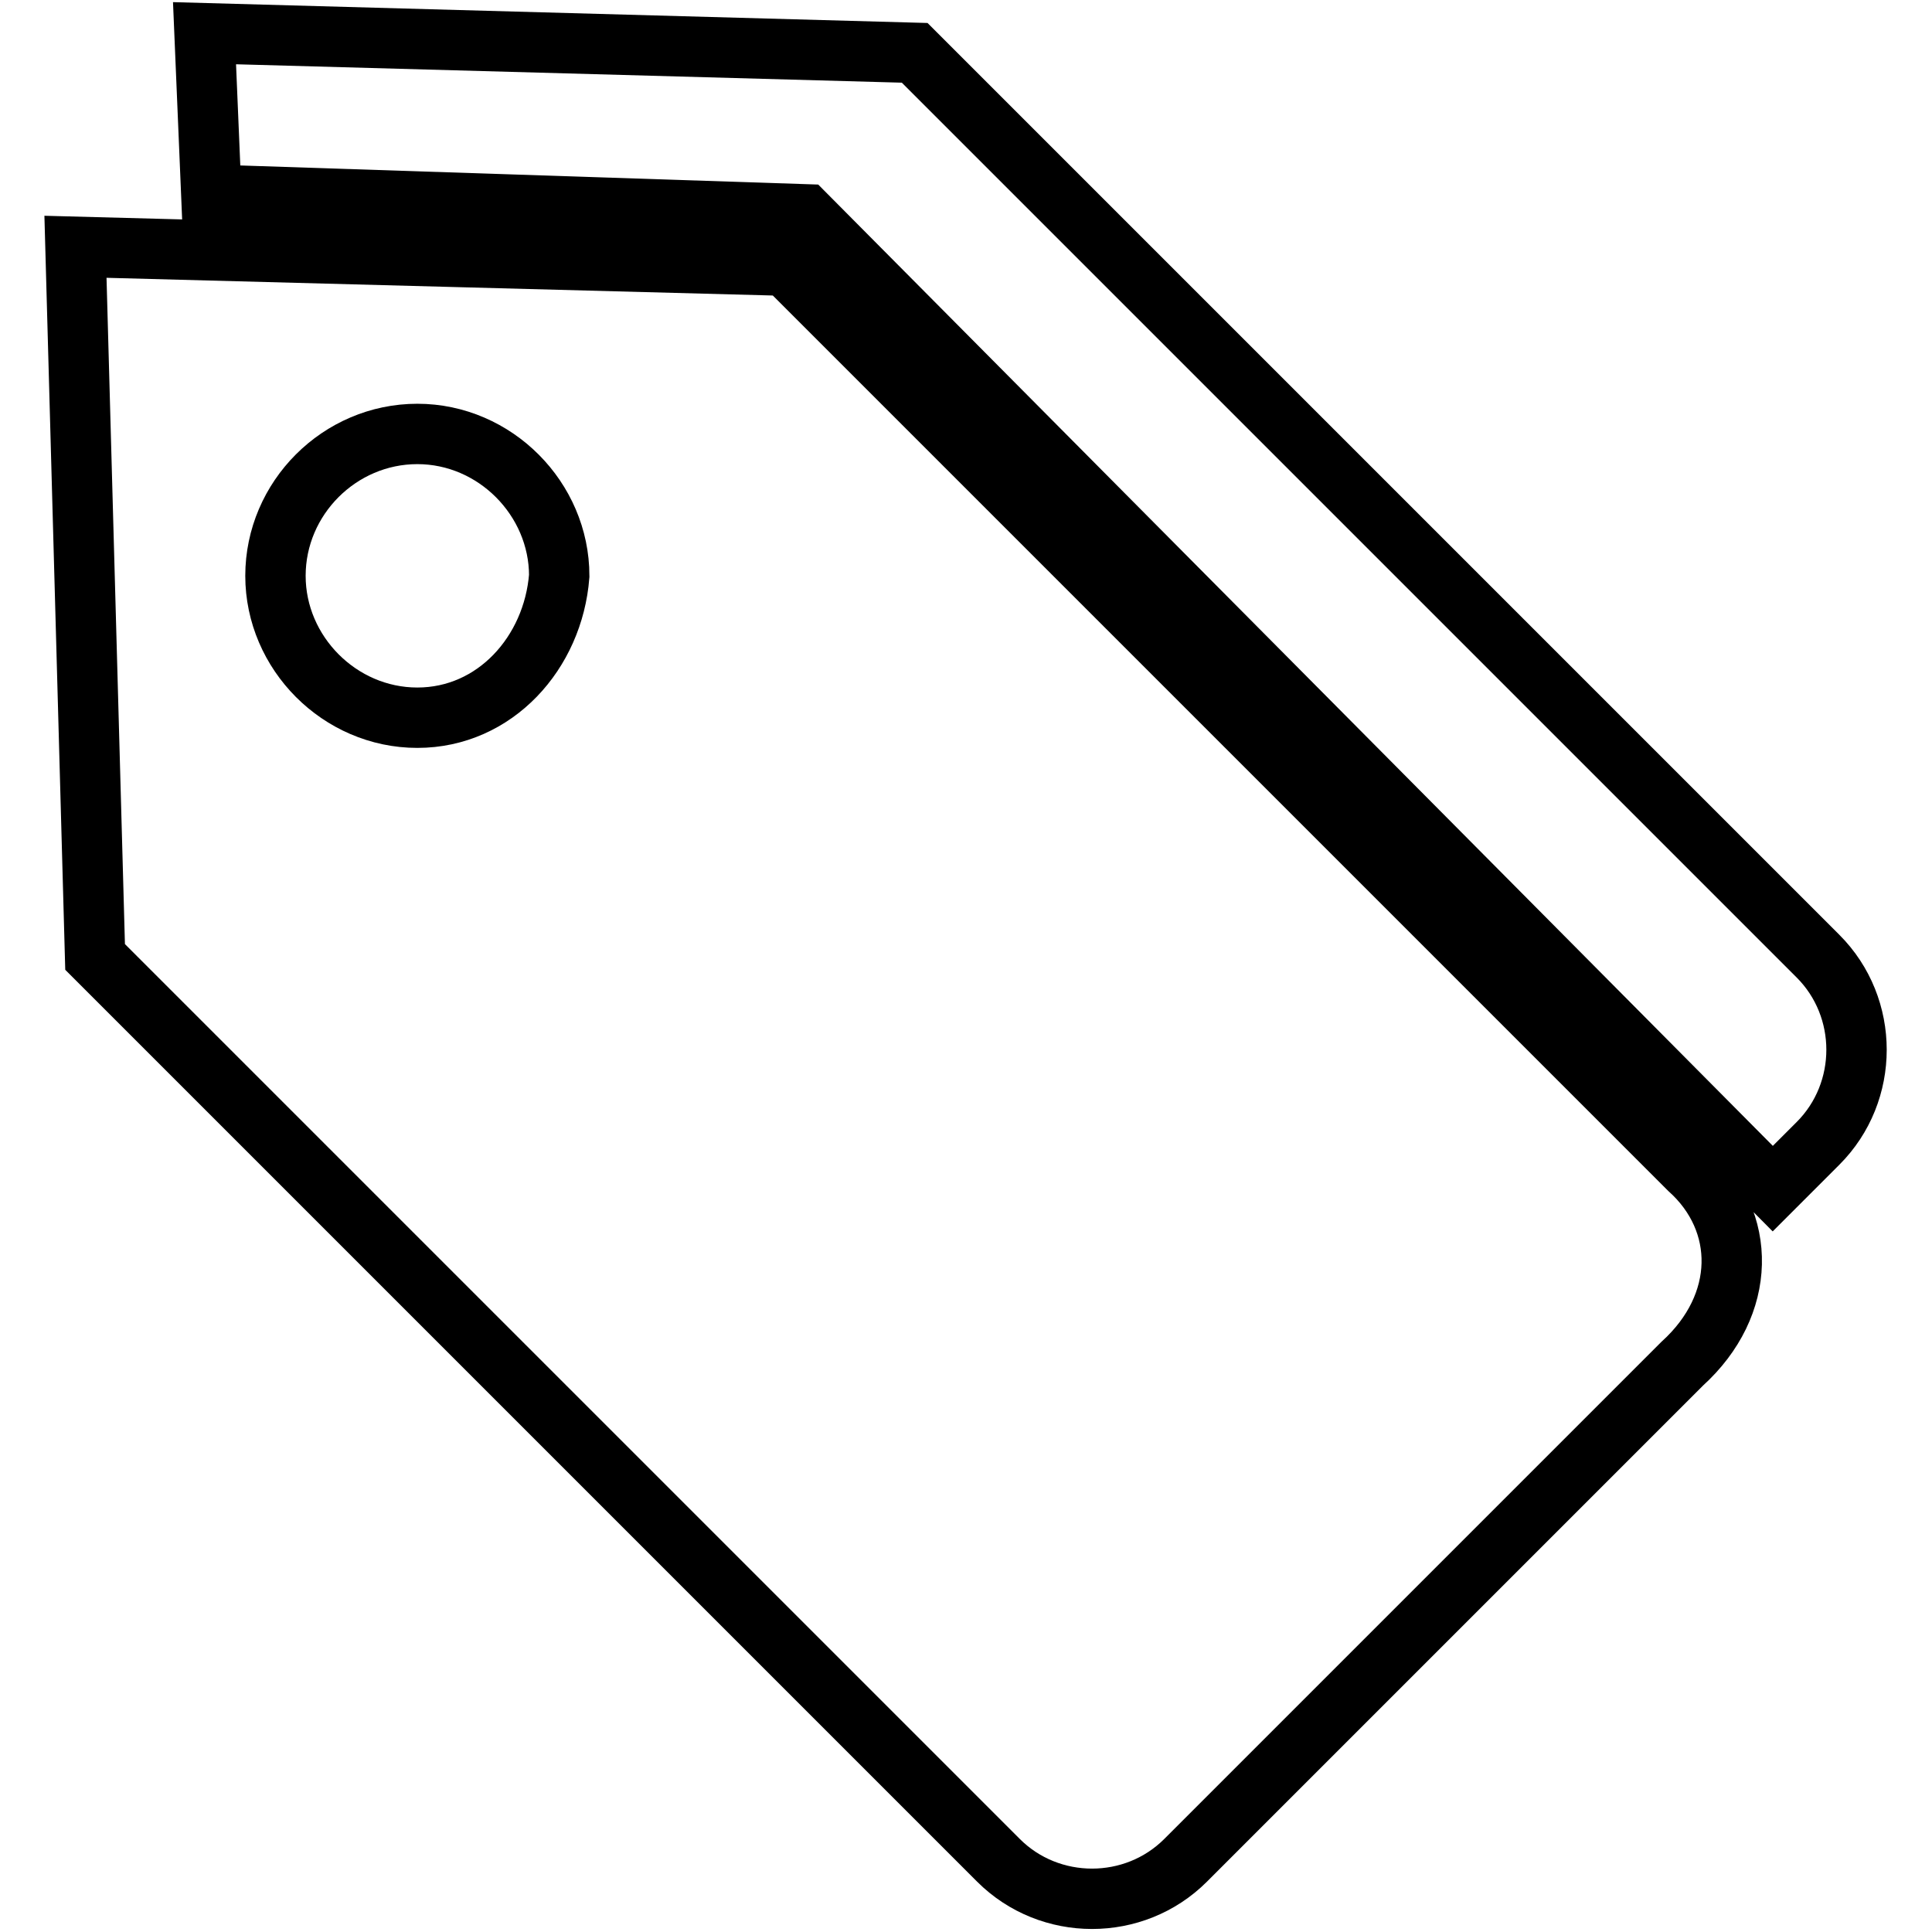
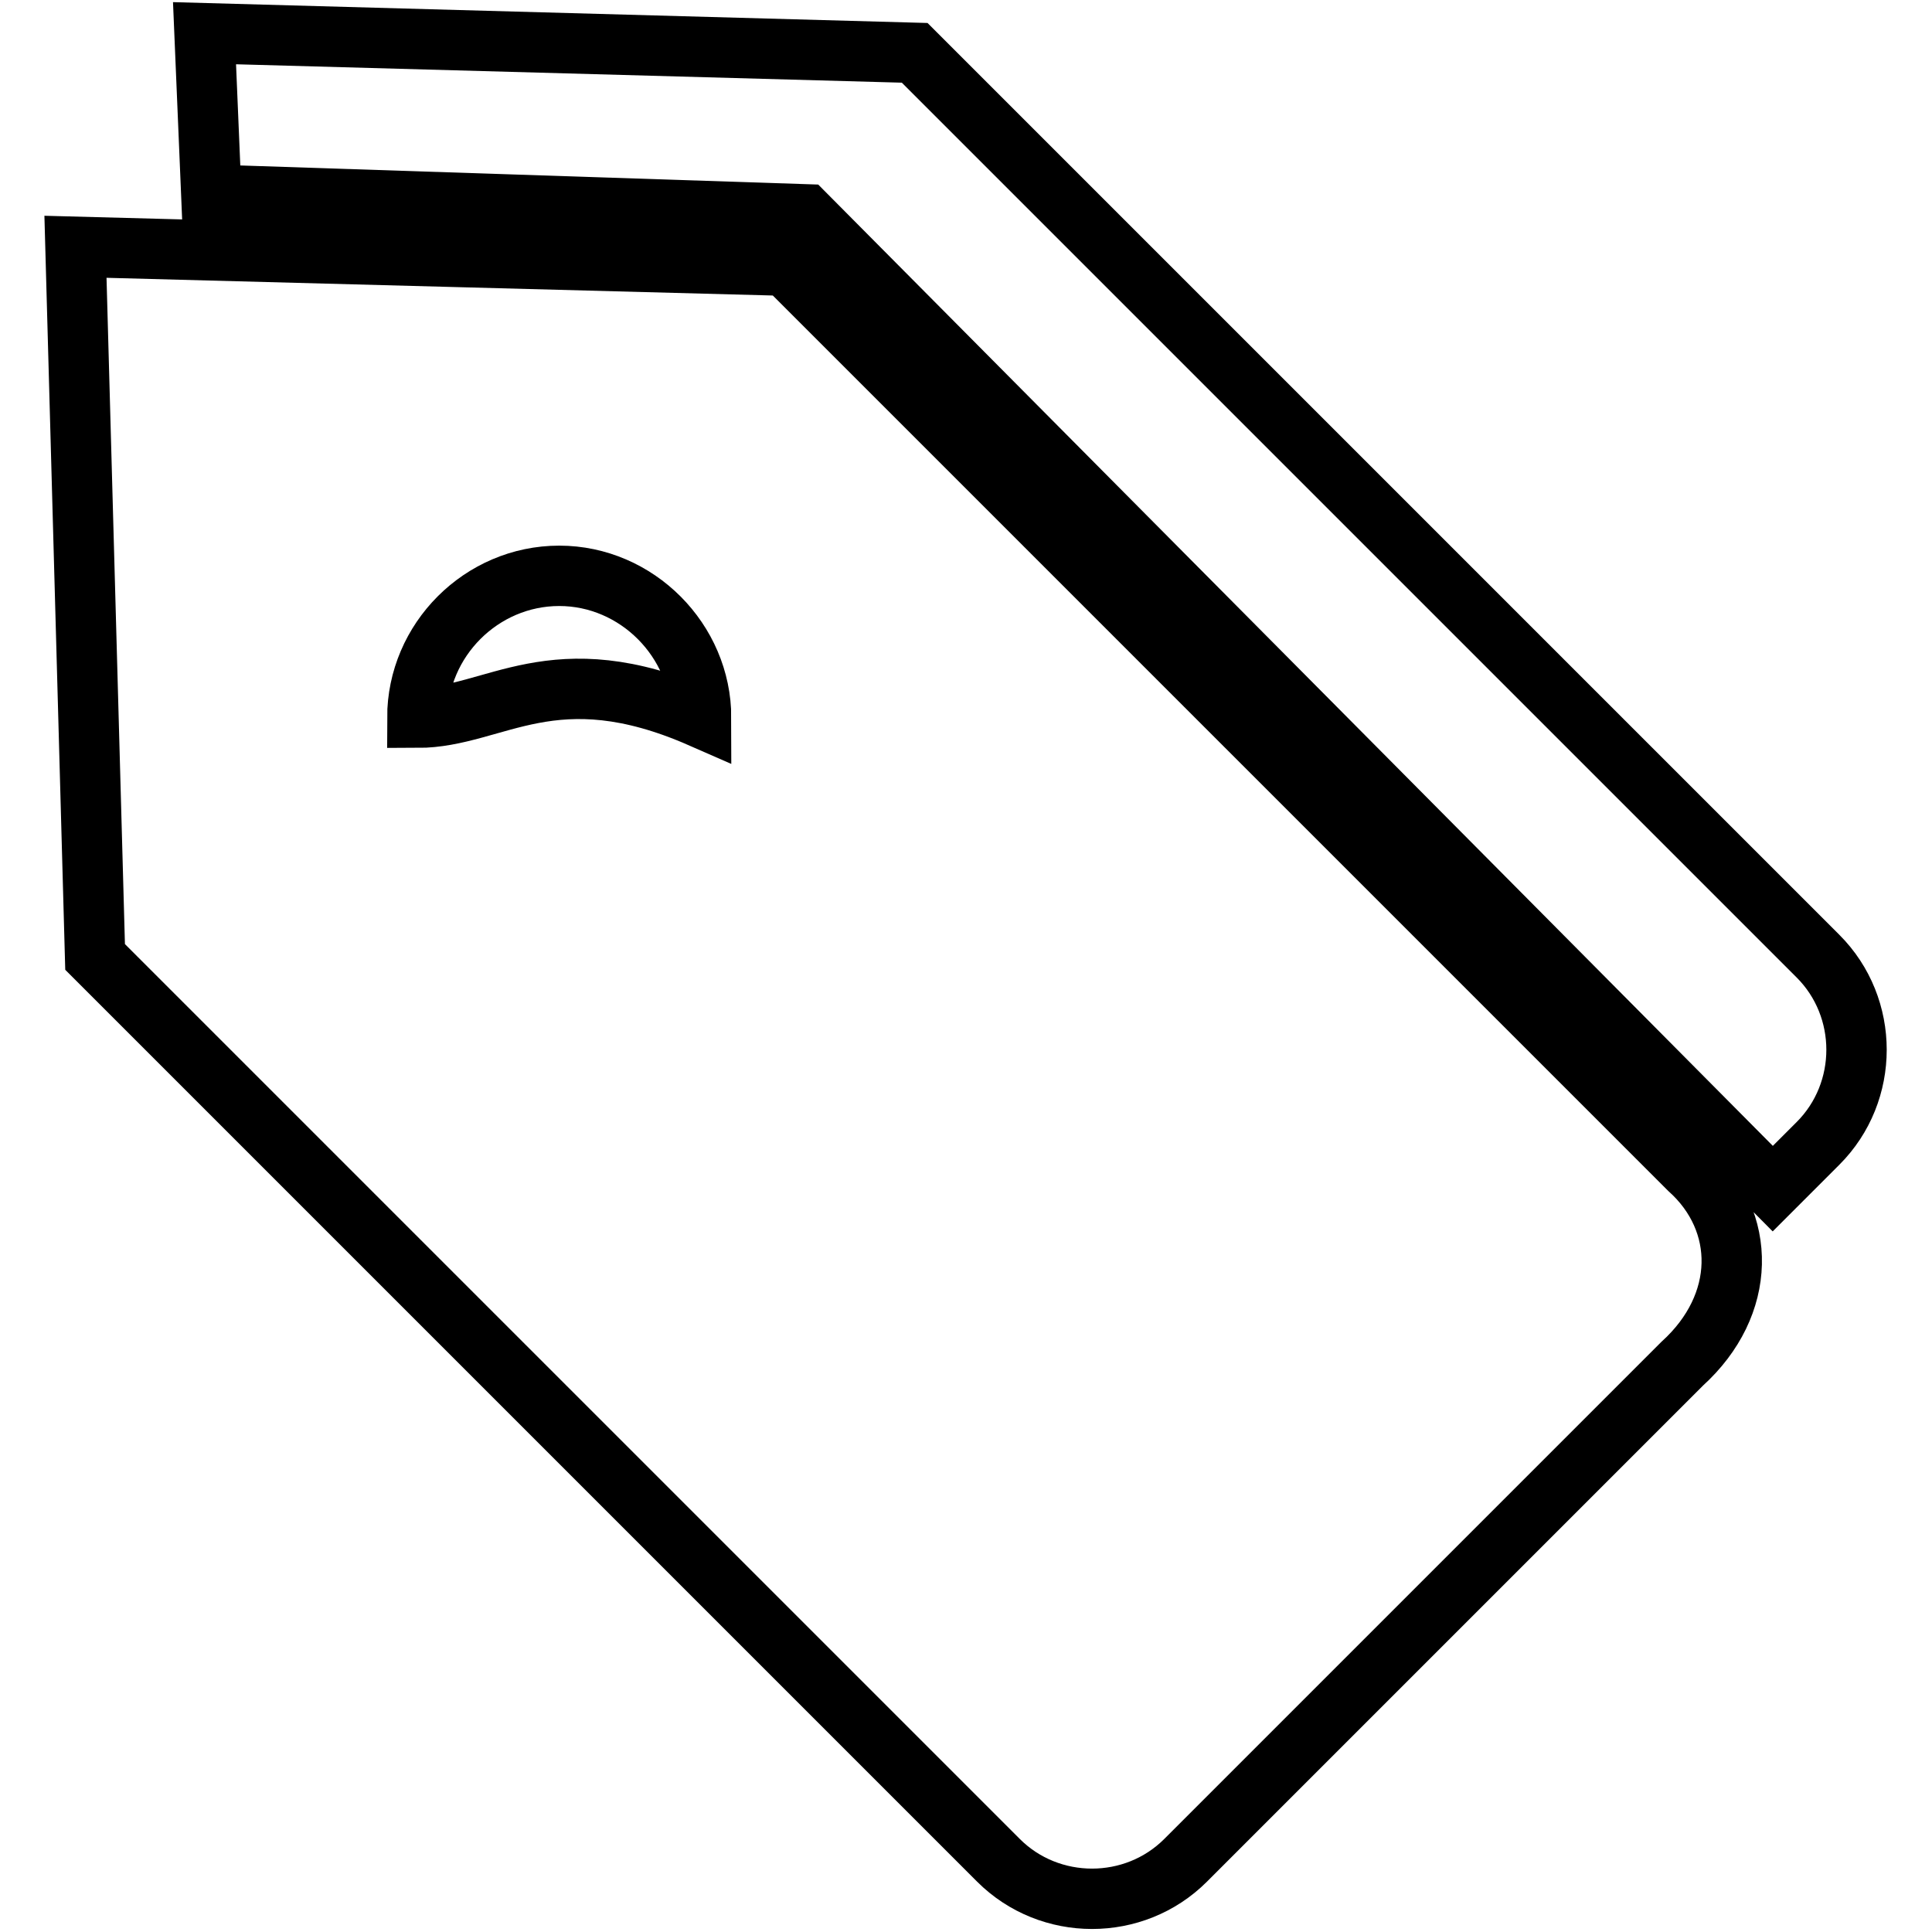
<svg xmlns="http://www.w3.org/2000/svg" version="1.1" x="0px" y="0px" viewBox="0 0 256 256" enable-background="new 0 0 256 256" xml:space="preserve">
  <g>
-     <path stroke-width="8" fill-opacity="0" stroke="#000000" d="M234.9,157.5l6-6c6.8-6.8,6.8-18,0-24.8L121.2,7L27.1,4.4L28,25.8l78.7,2.6L234.9,157.5z M223.8,154.9 L104.1,35.2L10,32.7l2.6,94.1l119.7,119.7c6.8,6.8,18,6.8,24.8,0l65.8-65.8C231.5,172.9,231.5,161.8,223.8,154.9z M55.3,95.1 c-10.3,0-18.8-8.6-18.8-18.8c0-10.3,8.5-18.8,18.8-18.8c10.3,0,18.8,8.6,18.8,18.8C73.3,86.5,65.6,95.1,55.3,95.1z" />
+     <path stroke-width="8" fill-opacity="0" stroke="#000000" d="M234.9,157.5l6-6c6.8-6.8,6.8-18,0-24.8L121.2,7L27.1,4.4L28,25.8l78.7,2.6L234.9,157.5z M223.8,154.9 L104.1,35.2L10,32.7l2.6,94.1l119.7,119.7c6.8,6.8,18,6.8,24.8,0l65.8-65.8C231.5,172.9,231.5,161.8,223.8,154.9z M55.3,95.1 c0-10.3,8.5-18.8,18.8-18.8c10.3,0,18.8,8.6,18.8,18.8C73.3,86.5,65.6,95.1,55.3,95.1z" />
  </g>
</svg>